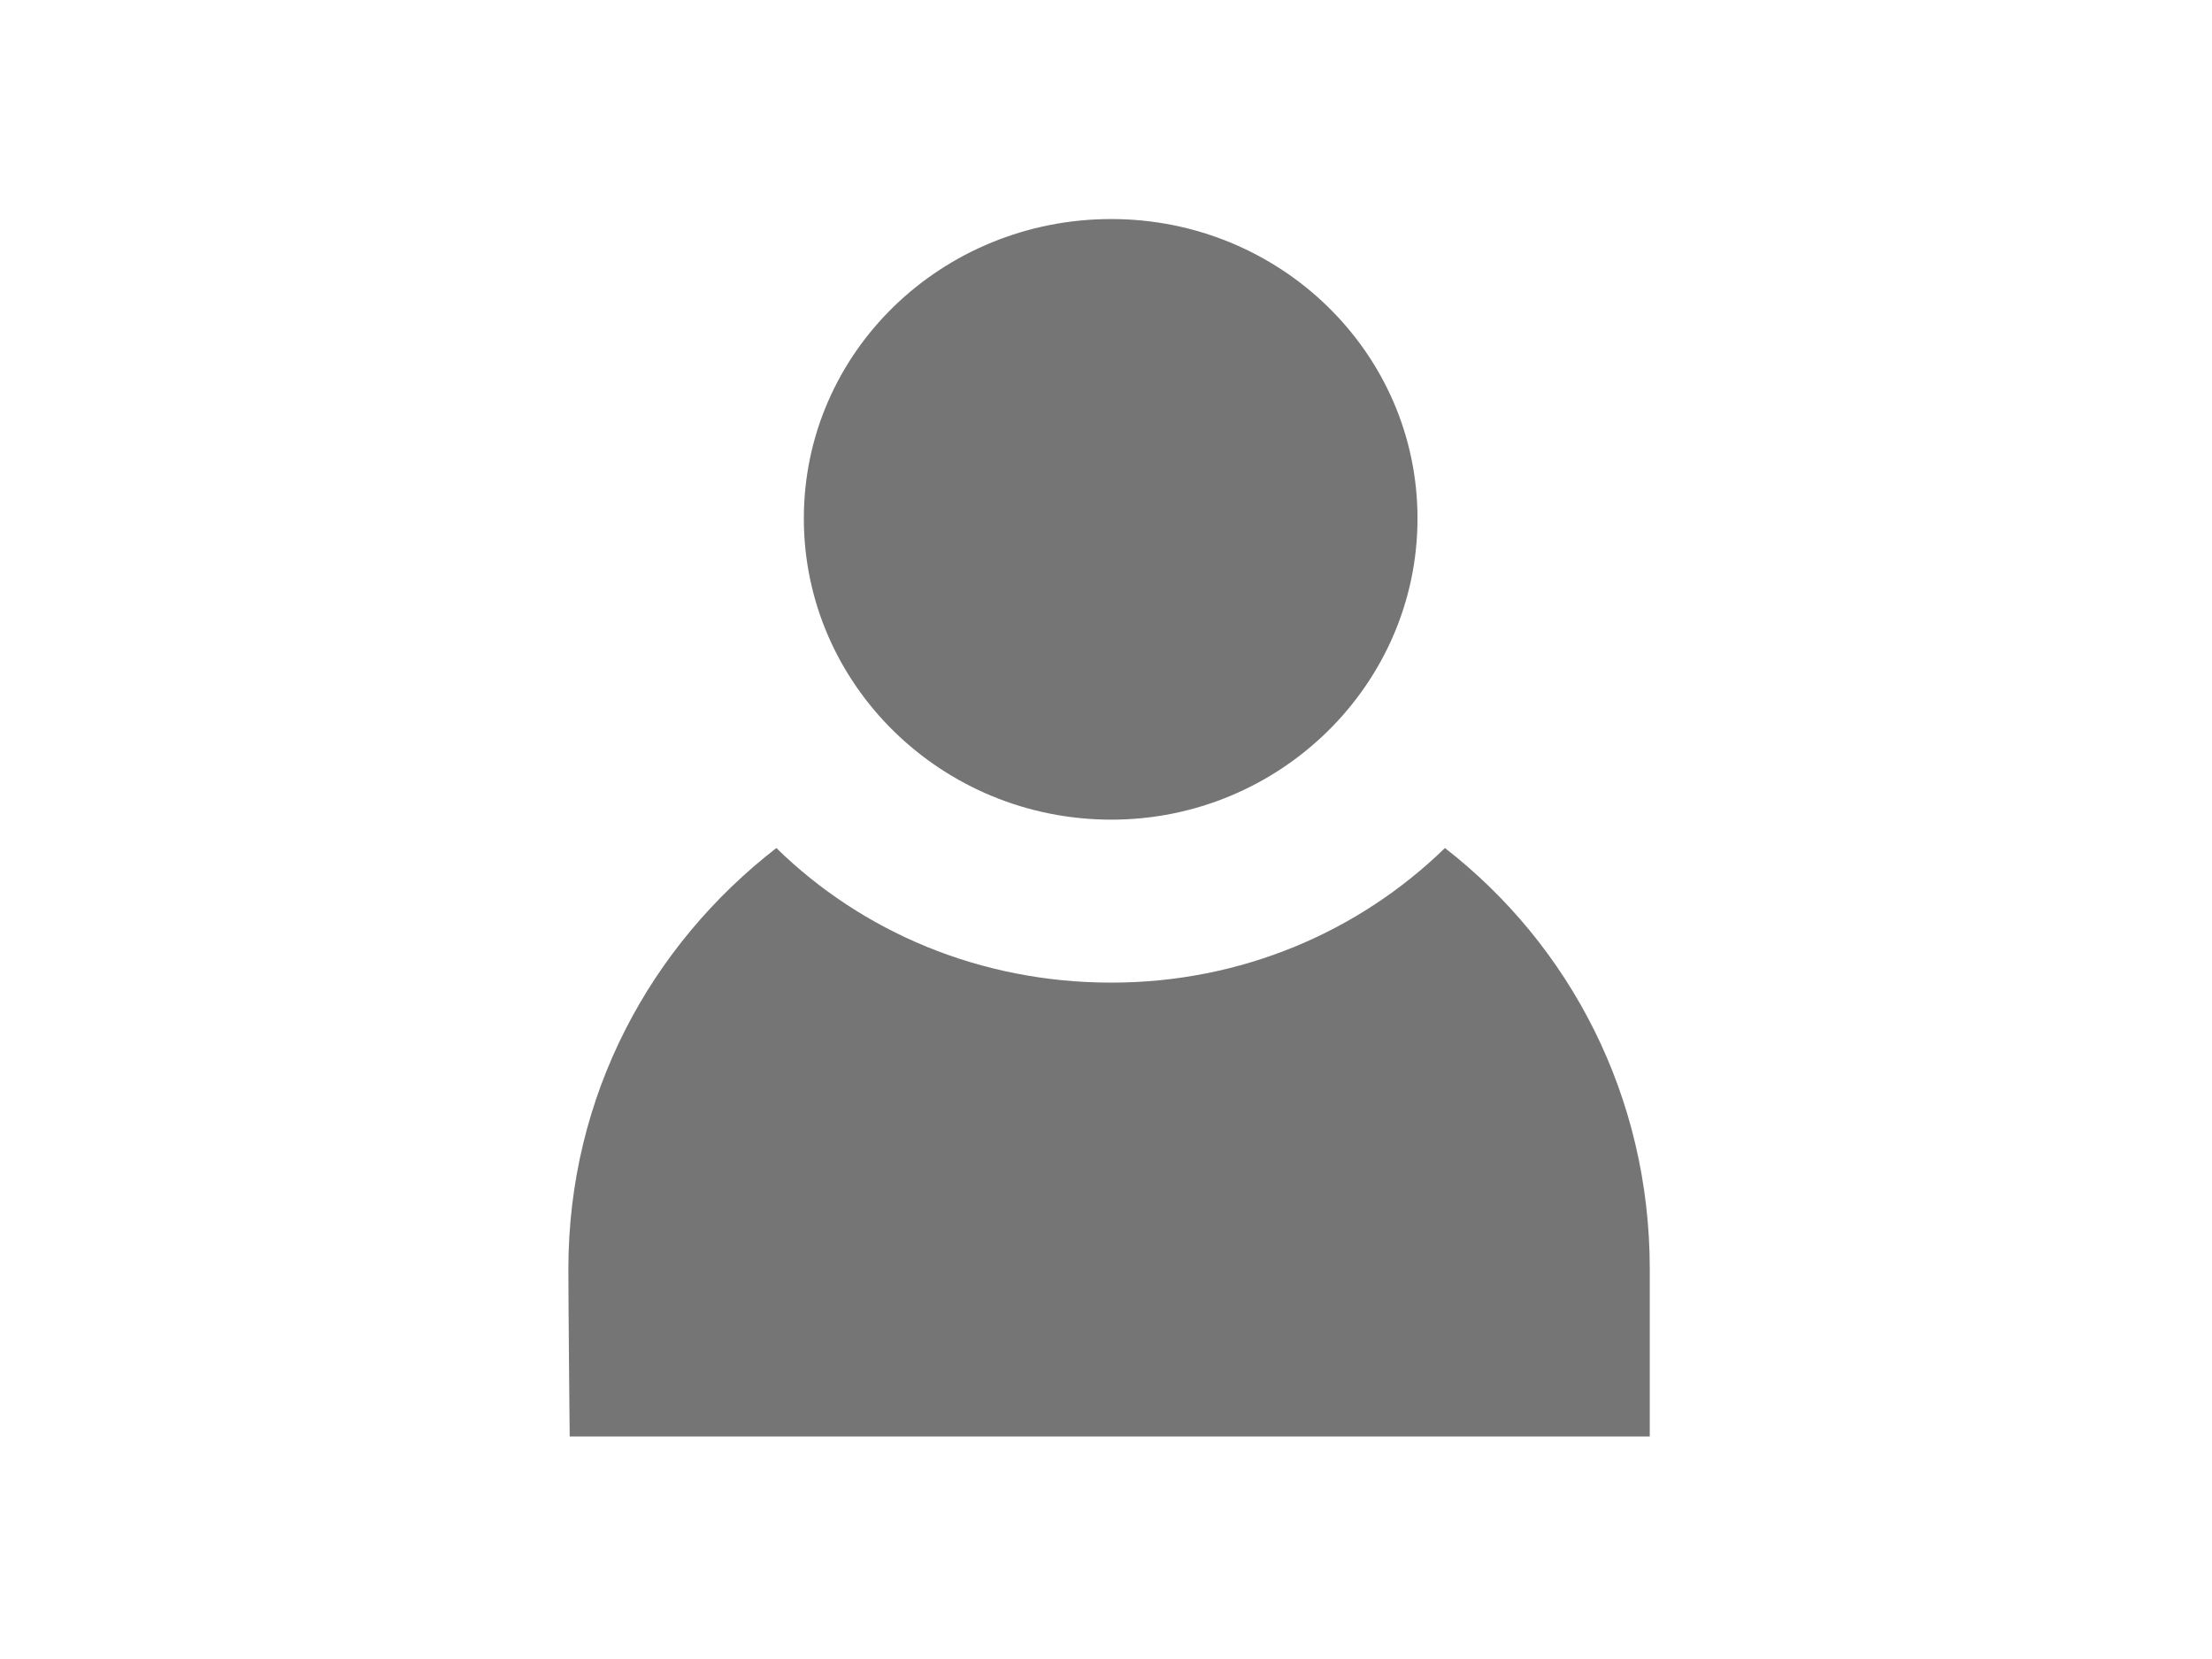
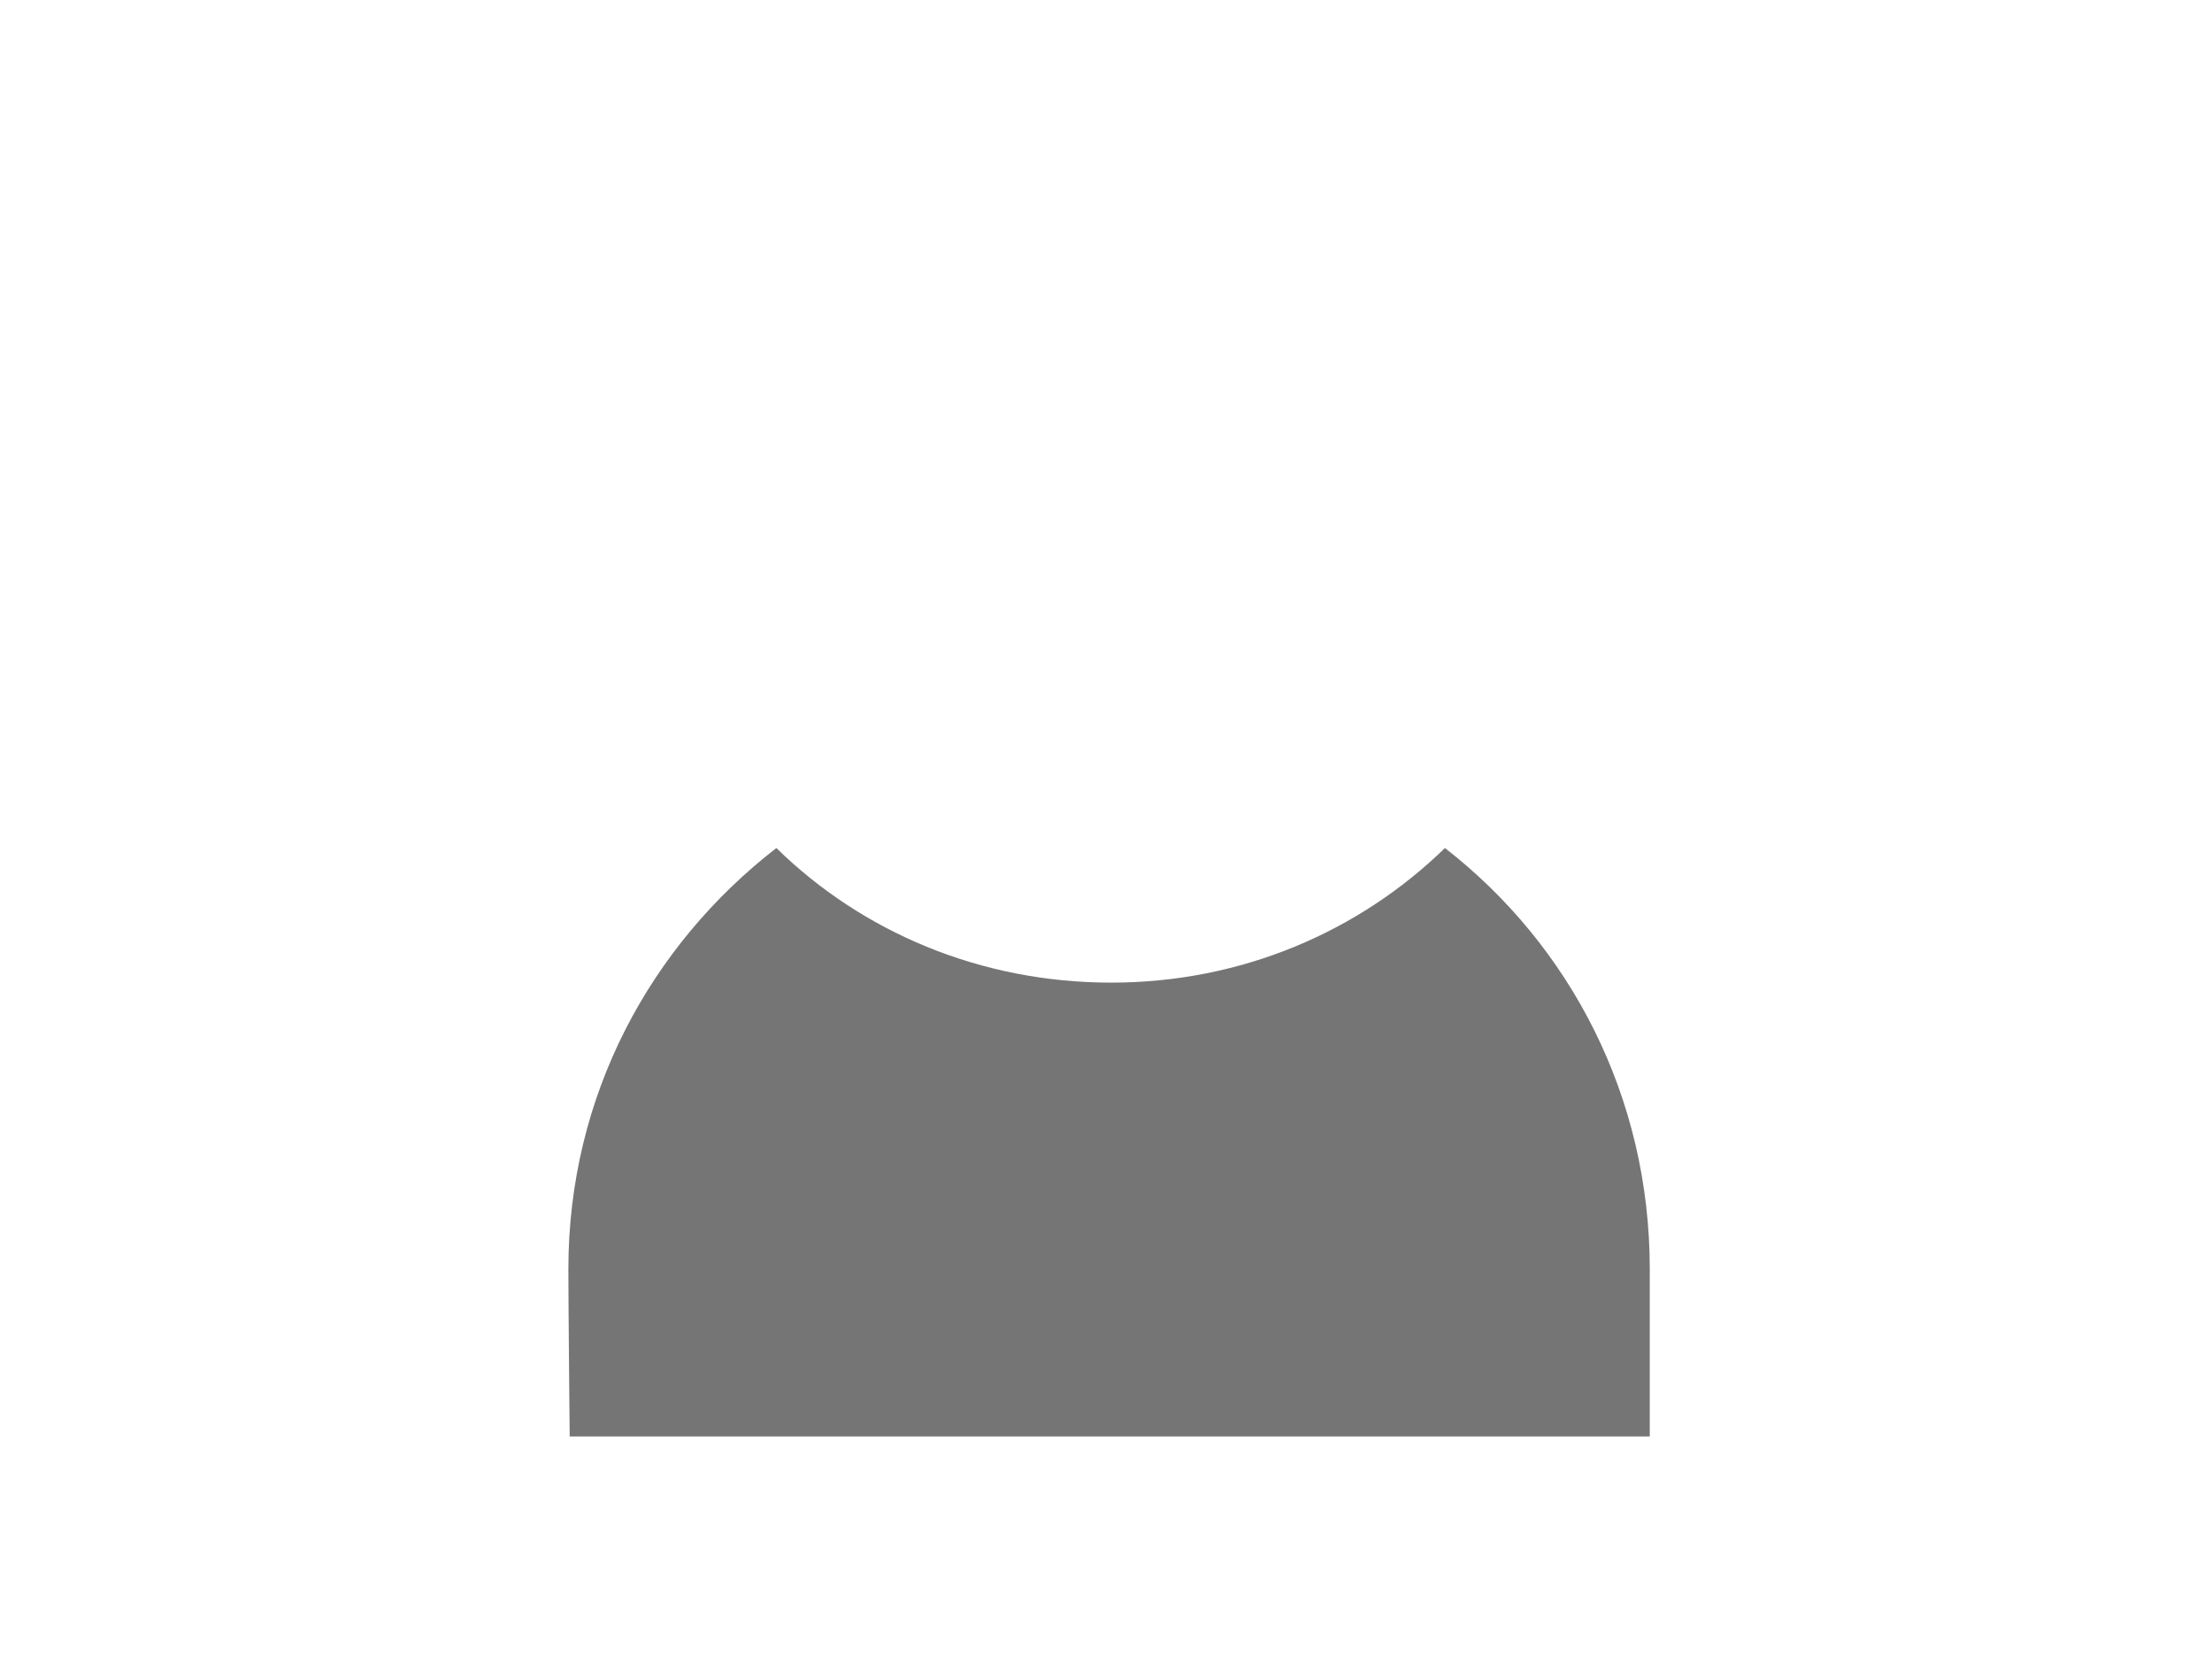
<svg xmlns="http://www.w3.org/2000/svg" version="1.1" id="Layer_1" x="0px" y="0px" viewBox="0 0 400 300" style="enable-background:new 0 0 400 300;" xml:space="preserve">
  <style type="text/css">
	.st0{fill-rule:evenodd;clip-rule:evenodd;fill:#757575;}
</style>
-   <path class="st0" d="M256.33,93.75c0,30.04-24.91,54.47-55.36,54.47c-30.69,0-55.61-24.42-55.61-54.47s24.91-54.14,55.61-54.14  C231.41,39.61,256.33,63.71,256.33,93.75z" />
  <path class="st0" d="M261.29,153.35c-15.55,15.14-36.8,24.34-60.33,24.34c-23.77,0-45.1-9.2-60.57-24.34  c-22.71,17.59-37.61,44.7-37.61,76.12c0,6.51,0.24,30.61,0.24,30.29h195.31v-30.29C298.33,198.29,283.92,170.93,261.29,153.35z" />
</svg>